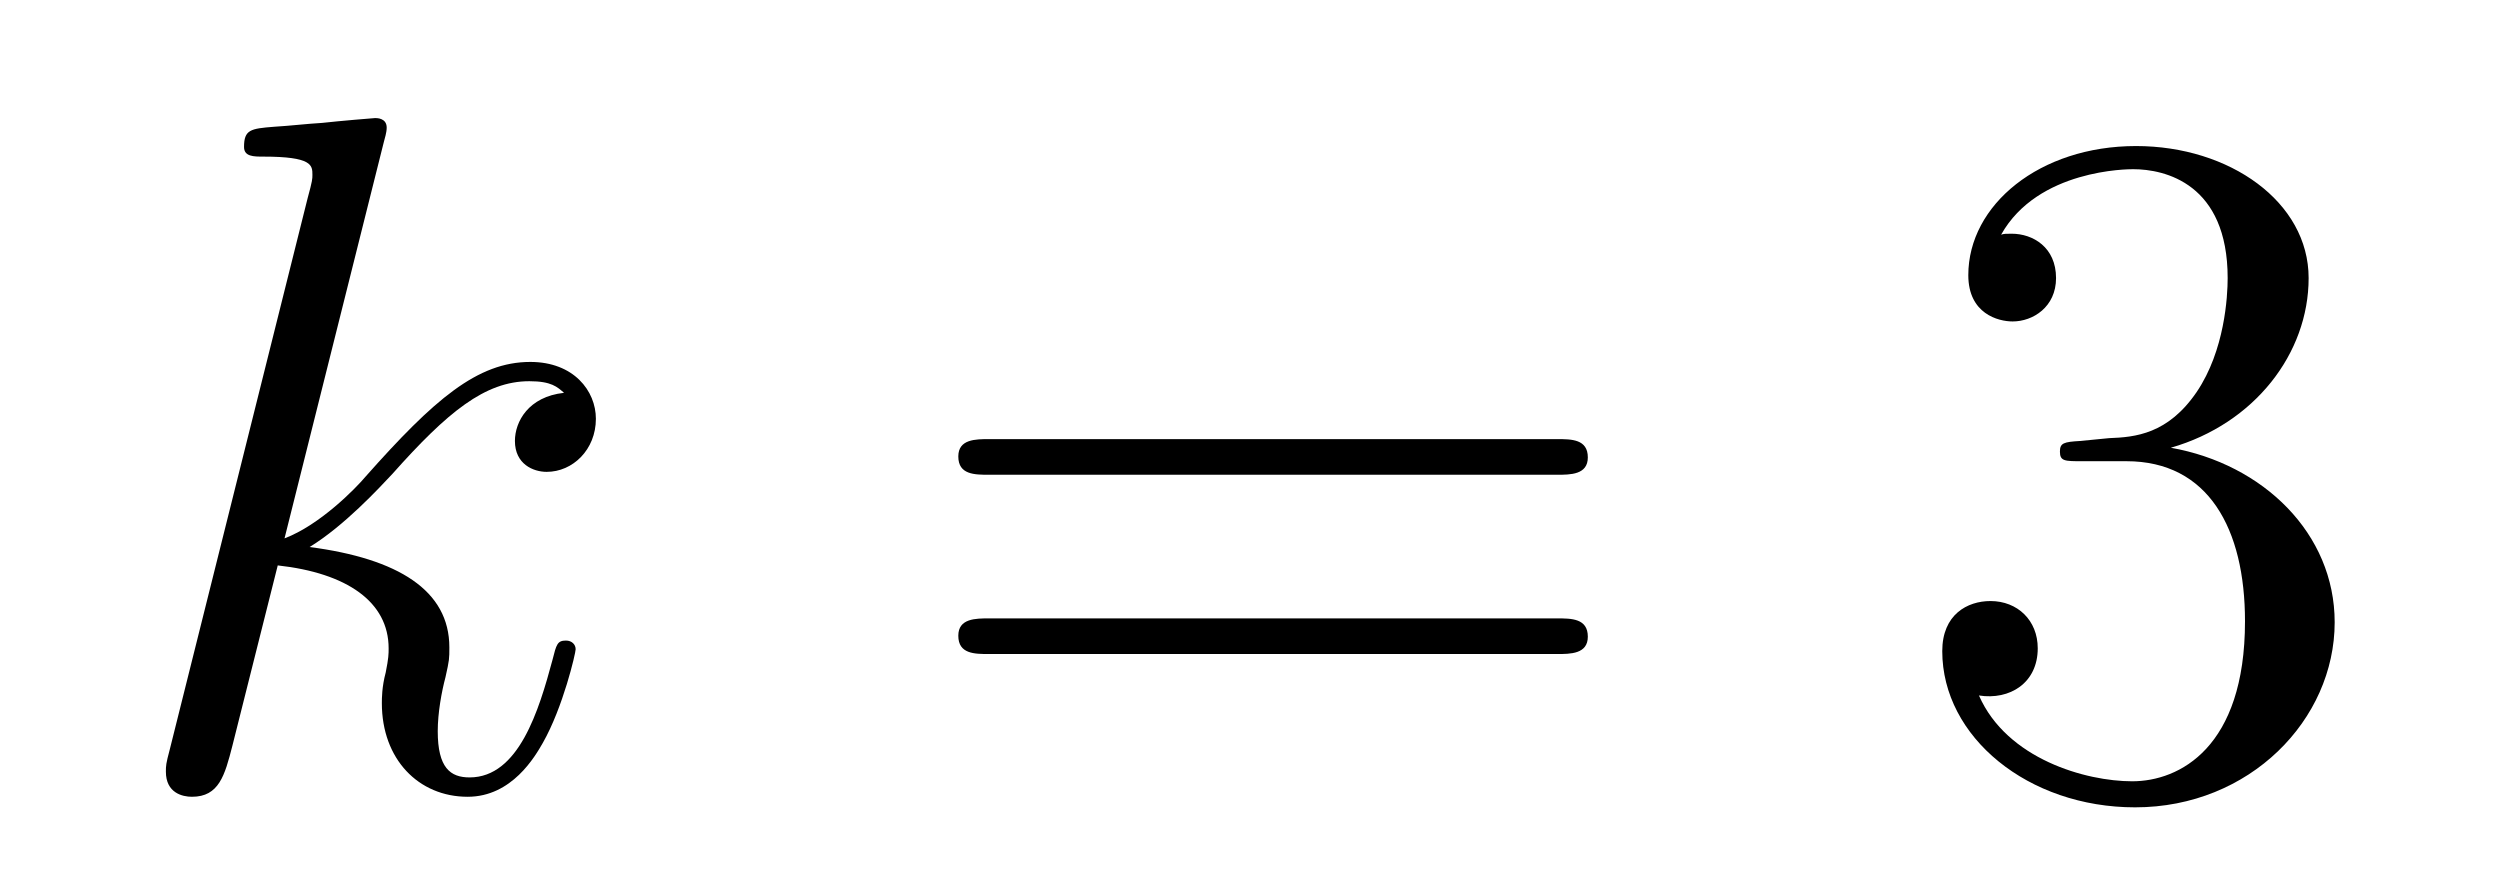
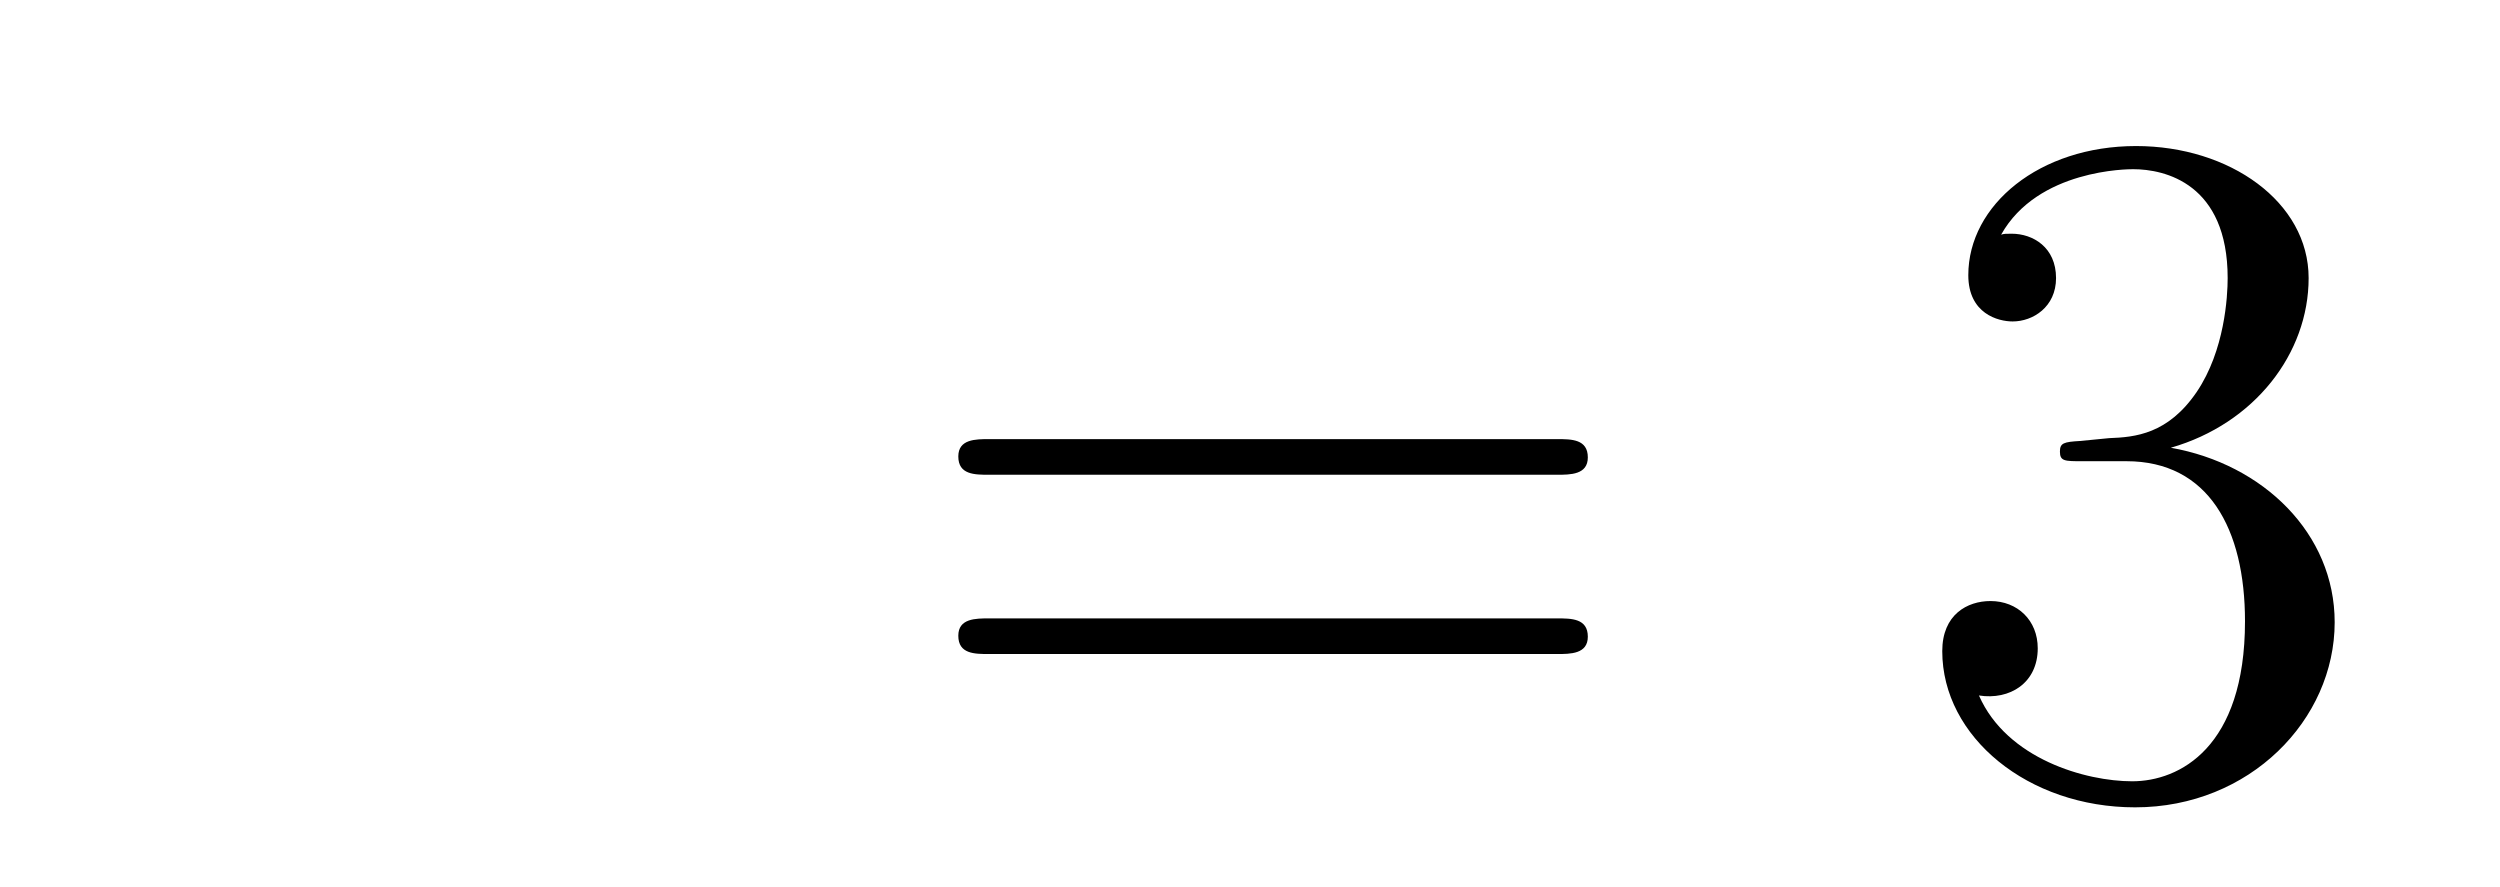
<svg xmlns="http://www.w3.org/2000/svg" height="11pt" version="1.1" viewBox="0 -11 31 11" width="31pt">
  <g id="page1">
    <g transform="matrix(1 0 0 1 -127 653)">
-       <path d="M131.759 -662.237C131.771 -662.285 131.795 -662.357 131.795 -662.417C131.795 -662.536 131.675 -662.536 131.652 -662.536C131.64 -662.536 131.209 -662.5 130.994 -662.476C130.791 -662.464 130.612 -662.441 130.396 -662.428C130.109 -662.405 130.026 -662.393 130.026 -662.178C130.026 -662.058 130.145 -662.058 130.265 -662.058C130.874 -662.058 130.874 -661.95 130.874 -661.831C130.874 -661.783 130.874 -661.759 130.815 -661.544L129.105 -654.706C129.057 -654.527 129.057 -654.503 129.057 -654.431C129.057 -654.168 129.261 -654.12 129.38 -654.12C129.715 -654.12 129.787 -654.383 129.882 -654.754L130.444 -656.989C131.305 -656.894 131.819 -656.535 131.819 -655.961C131.819 -655.89 131.819 -655.842 131.783 -655.662C131.735 -655.483 131.735 -655.34 131.735 -655.28C131.735 -654.587 132.189 -654.12 132.799 -654.12C133.349 -654.12 133.636 -654.622 133.732 -654.79C133.983 -655.232 134.138 -655.902 134.138 -655.949C134.138 -656.009 134.09 -656.057 134.018 -656.057C133.911 -656.057 133.899 -656.009 133.851 -655.818C133.684 -655.196 133.433 -654.36 132.823 -654.36C132.584 -654.36 132.428 -654.479 132.428 -654.933C132.428 -655.16 132.476 -655.423 132.524 -655.603C132.572 -655.818 132.572 -655.83 132.572 -655.973C132.572 -656.679 131.938 -657.073 130.839 -657.217C131.269 -657.48 131.699 -657.946 131.867 -658.125C132.548 -658.89 133.014 -659.273 133.564 -659.273C133.839 -659.273 133.911 -659.201 133.994 -659.129C133.552 -659.081 133.385 -658.771 133.385 -658.532C133.385 -658.245 133.612 -658.149 133.779 -658.149C134.102 -658.149 134.389 -658.424 134.389 -658.807C134.389 -659.153 134.114 -659.512 133.576 -659.512C132.919 -659.512 132.381 -659.046 131.532 -658.089C131.412 -657.946 130.97 -657.492 130.528 -657.324L131.759 -662.237Z" fill-rule="evenodd" />
      <path d="M146.306 -658.113C146.473 -658.113 146.689 -658.113 146.689 -658.328C146.689 -658.555 146.486 -658.555 146.306 -658.555H139.265C139.098 -658.555 138.883 -658.555 138.883 -658.34C138.883 -658.113 139.086 -658.113 139.265 -658.113H146.306ZM146.306 -655.89C146.473 -655.89 146.689 -655.89 146.689 -656.105C146.689 -656.332 146.486 -656.332 146.306 -656.332H139.265C139.098 -656.332 138.883 -656.332 138.883 -656.117C138.883 -655.89 139.086 -655.89 139.265 -655.89H146.306Z" fill-rule="evenodd" />
      <path d="M152.794 -658.532C152.591 -658.52 152.543 -658.507 152.543 -658.4C152.543 -658.281 152.603 -658.281 152.818 -658.281H153.368C154.384 -658.281 154.838 -657.444 154.838 -656.296C154.838 -654.73 154.025 -654.312 153.439 -654.312C152.866 -654.312 151.885 -654.587 151.539 -655.376C151.921 -655.316 152.268 -655.531 152.268 -655.961C152.268 -656.308 152.017 -656.547 151.682 -656.547C151.395 -656.547 151.084 -656.38 151.084 -655.926C151.084 -654.862 152.148 -653.989 153.475 -653.989C154.898 -653.989 155.95 -655.077 155.95 -656.284C155.95 -657.384 155.065 -658.245 153.918 -658.448C154.958 -658.747 155.627 -659.619 155.627 -660.552C155.627 -661.496 154.647 -662.189 153.487 -662.189C152.292 -662.189 151.407 -661.46 151.407 -660.588C151.407 -660.109 151.778 -660.014 151.957 -660.014C152.208 -660.014 152.495 -660.193 152.495 -660.552C152.495 -660.934 152.208 -661.102 151.945 -661.102C151.873 -661.102 151.85 -661.102 151.814 -661.09C152.268 -661.902 153.392 -661.902 153.451 -661.902C153.846 -661.902 154.623 -661.723 154.623 -660.552C154.623 -660.325 154.587 -659.655 154.24 -659.141C153.882 -658.615 153.475 -658.579 153.153 -658.567L152.794 -658.532Z" fill-rule="evenodd" />
    </g>
  </g>
</svg>